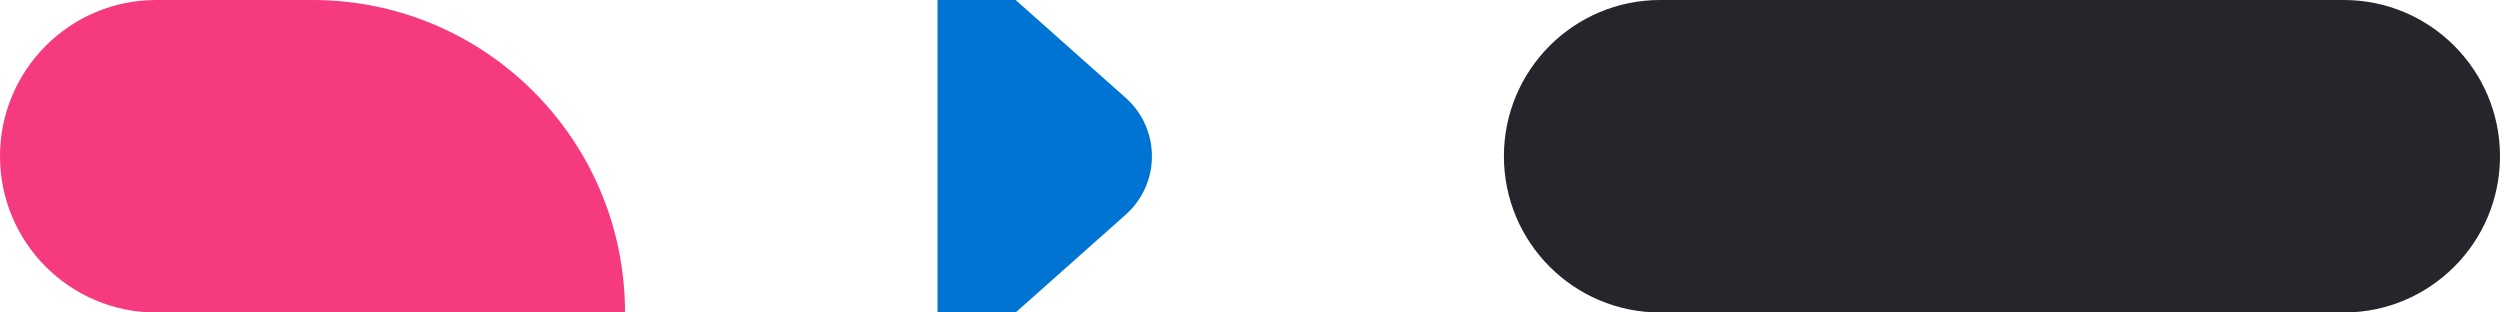
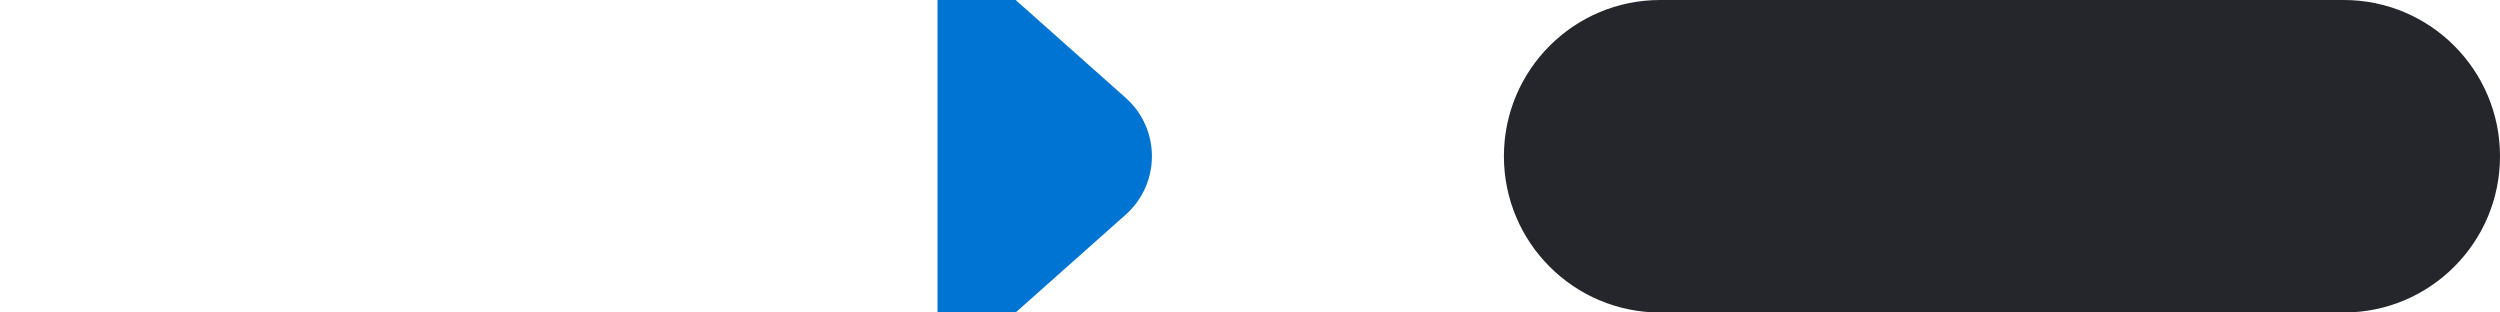
<svg xmlns="http://www.w3.org/2000/svg" width="64" height="8" viewBox="0 0 64 8" fill="none">
-   <path d="M0 4C0 1.791 1.791 -0 4 -0H8C12.418 -0 16 3.581 16 8H4C1.791 8 0 6.209 0 4Z" fill="#F63A80" />
  <path d="M24 0L26 -0L28.818 2.505C29.713 3.301 29.713 4.699 28.818 5.495L26 8L24 8V0Z" fill="#0074D2" />
  <path d="M38.5 4C38.5 1.791 40.291 -0 42.5 -0H60C62.209 -0 64 1.791 64 4C64 6.209 62.209 8 60 8H42.5C40.291 8 38.5 6.209 38.5 4Z" fill="#25262B" />
</svg>